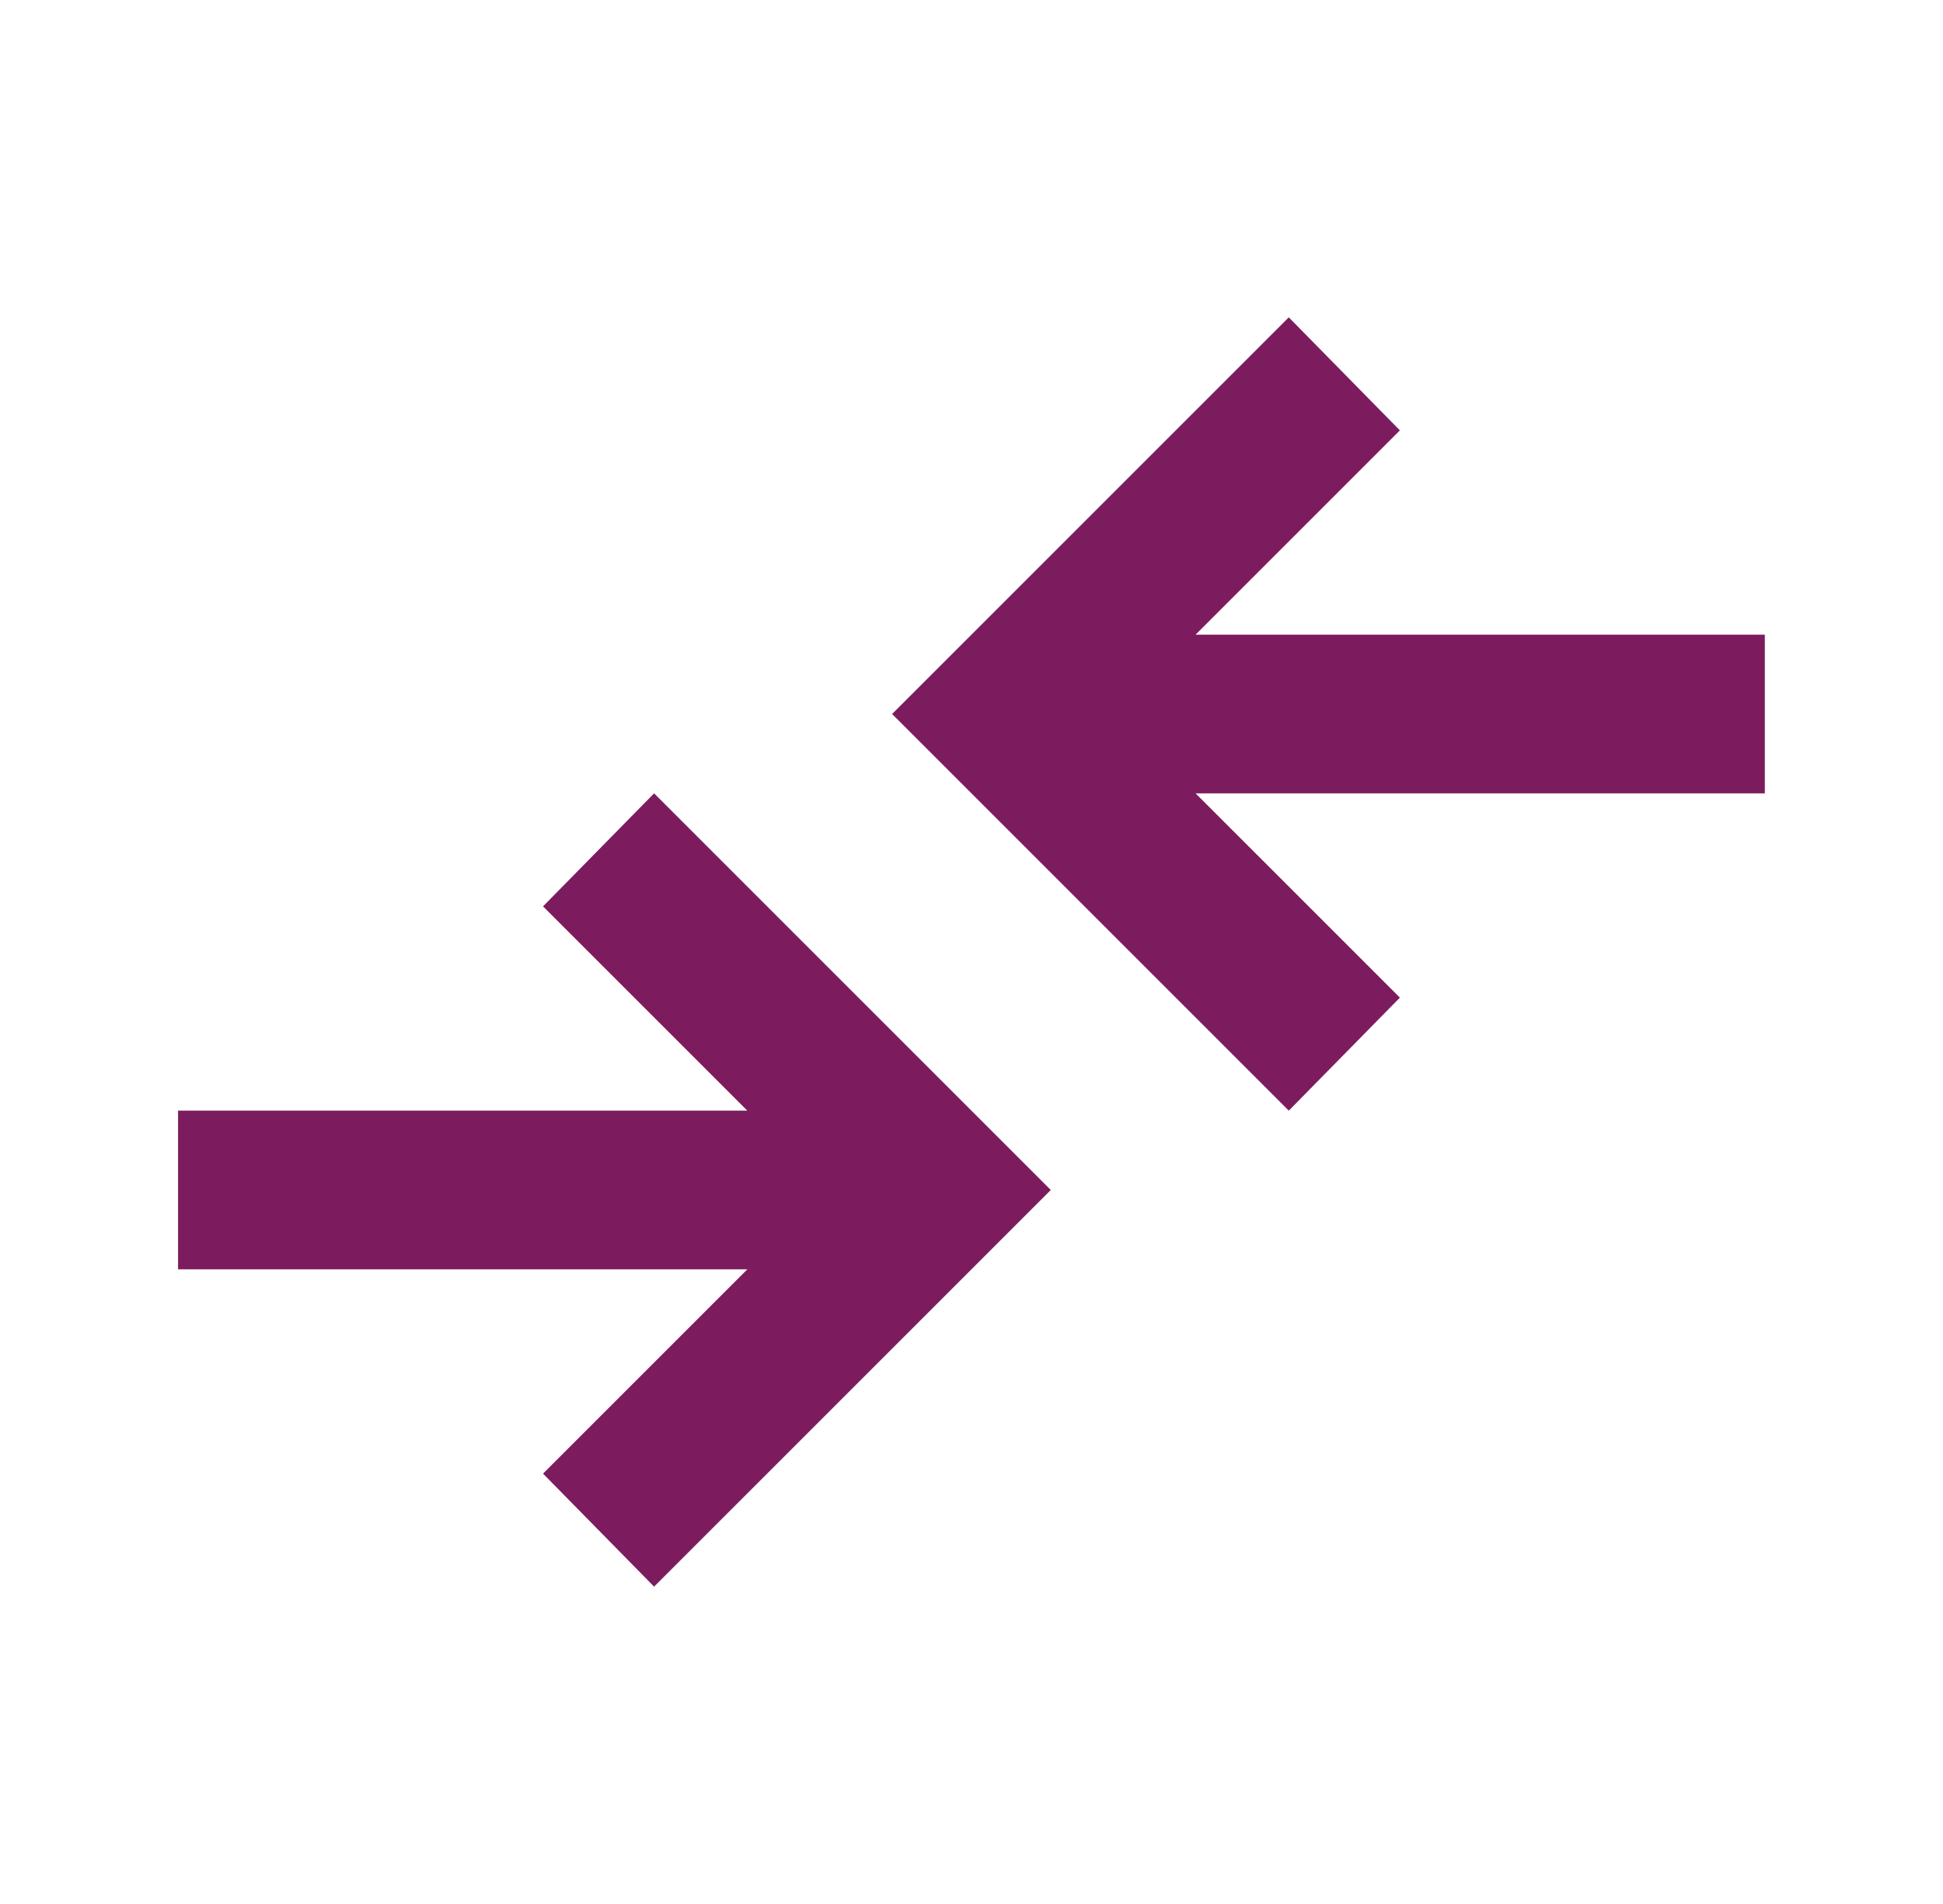
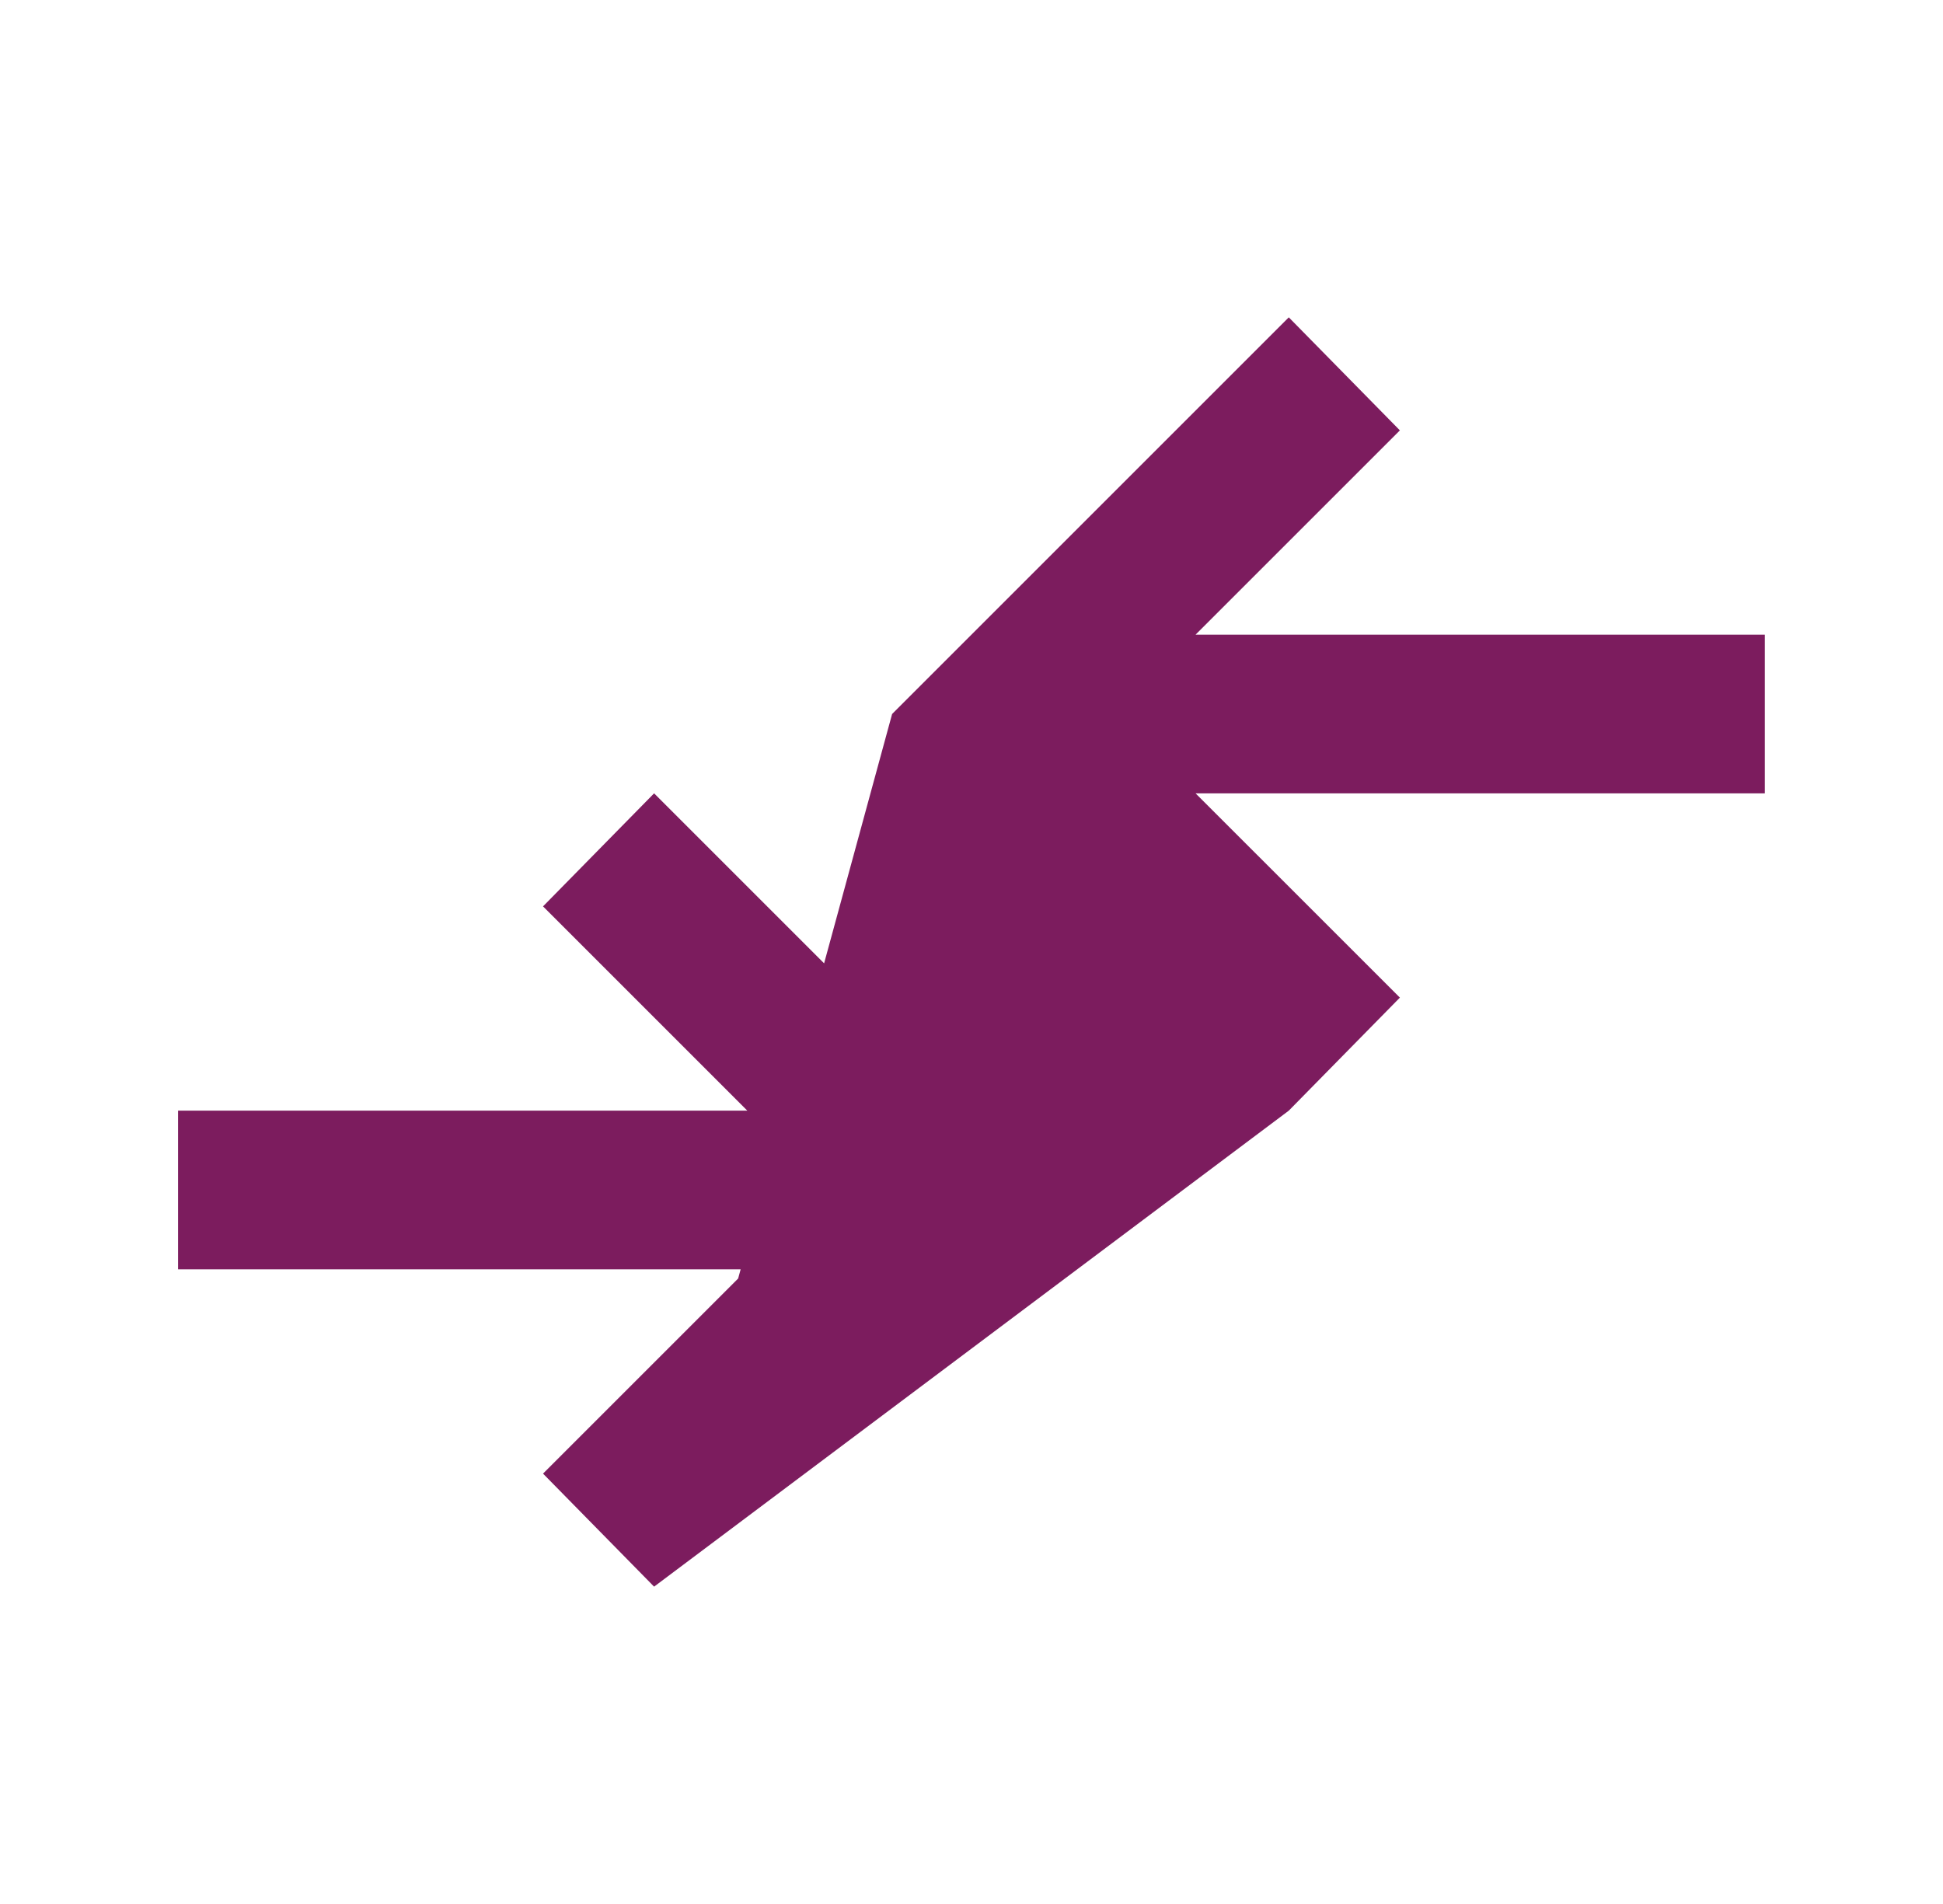
<svg xmlns="http://www.w3.org/2000/svg" width="50" height="49" viewBox="0 0 50 49" fill="none">
-   <path d="M16.832 40.833L13.974 37.924L19.231 32.667H4.582V28.583H19.231L13.974 23.326L16.832 20.417L27.04 30.625L16.832 40.833ZM33.165 28.583L22.957 18.375L33.165 8.167L36.024 11.076L30.766 16.333H45.415V20.417H30.766L36.024 25.674L33.165 28.583Z" fill="#7C1C5E" />
+   <path d="M16.832 40.833L13.974 37.924L19.231 32.667H4.582V28.583H19.231L13.974 23.326L16.832 20.417L27.04 30.625L16.832 40.833ZL22.957 18.375L33.165 8.167L36.024 11.076L30.766 16.333H45.415V20.417H30.766L36.024 25.674L33.165 28.583Z" fill="#7C1C5E" />
</svg>